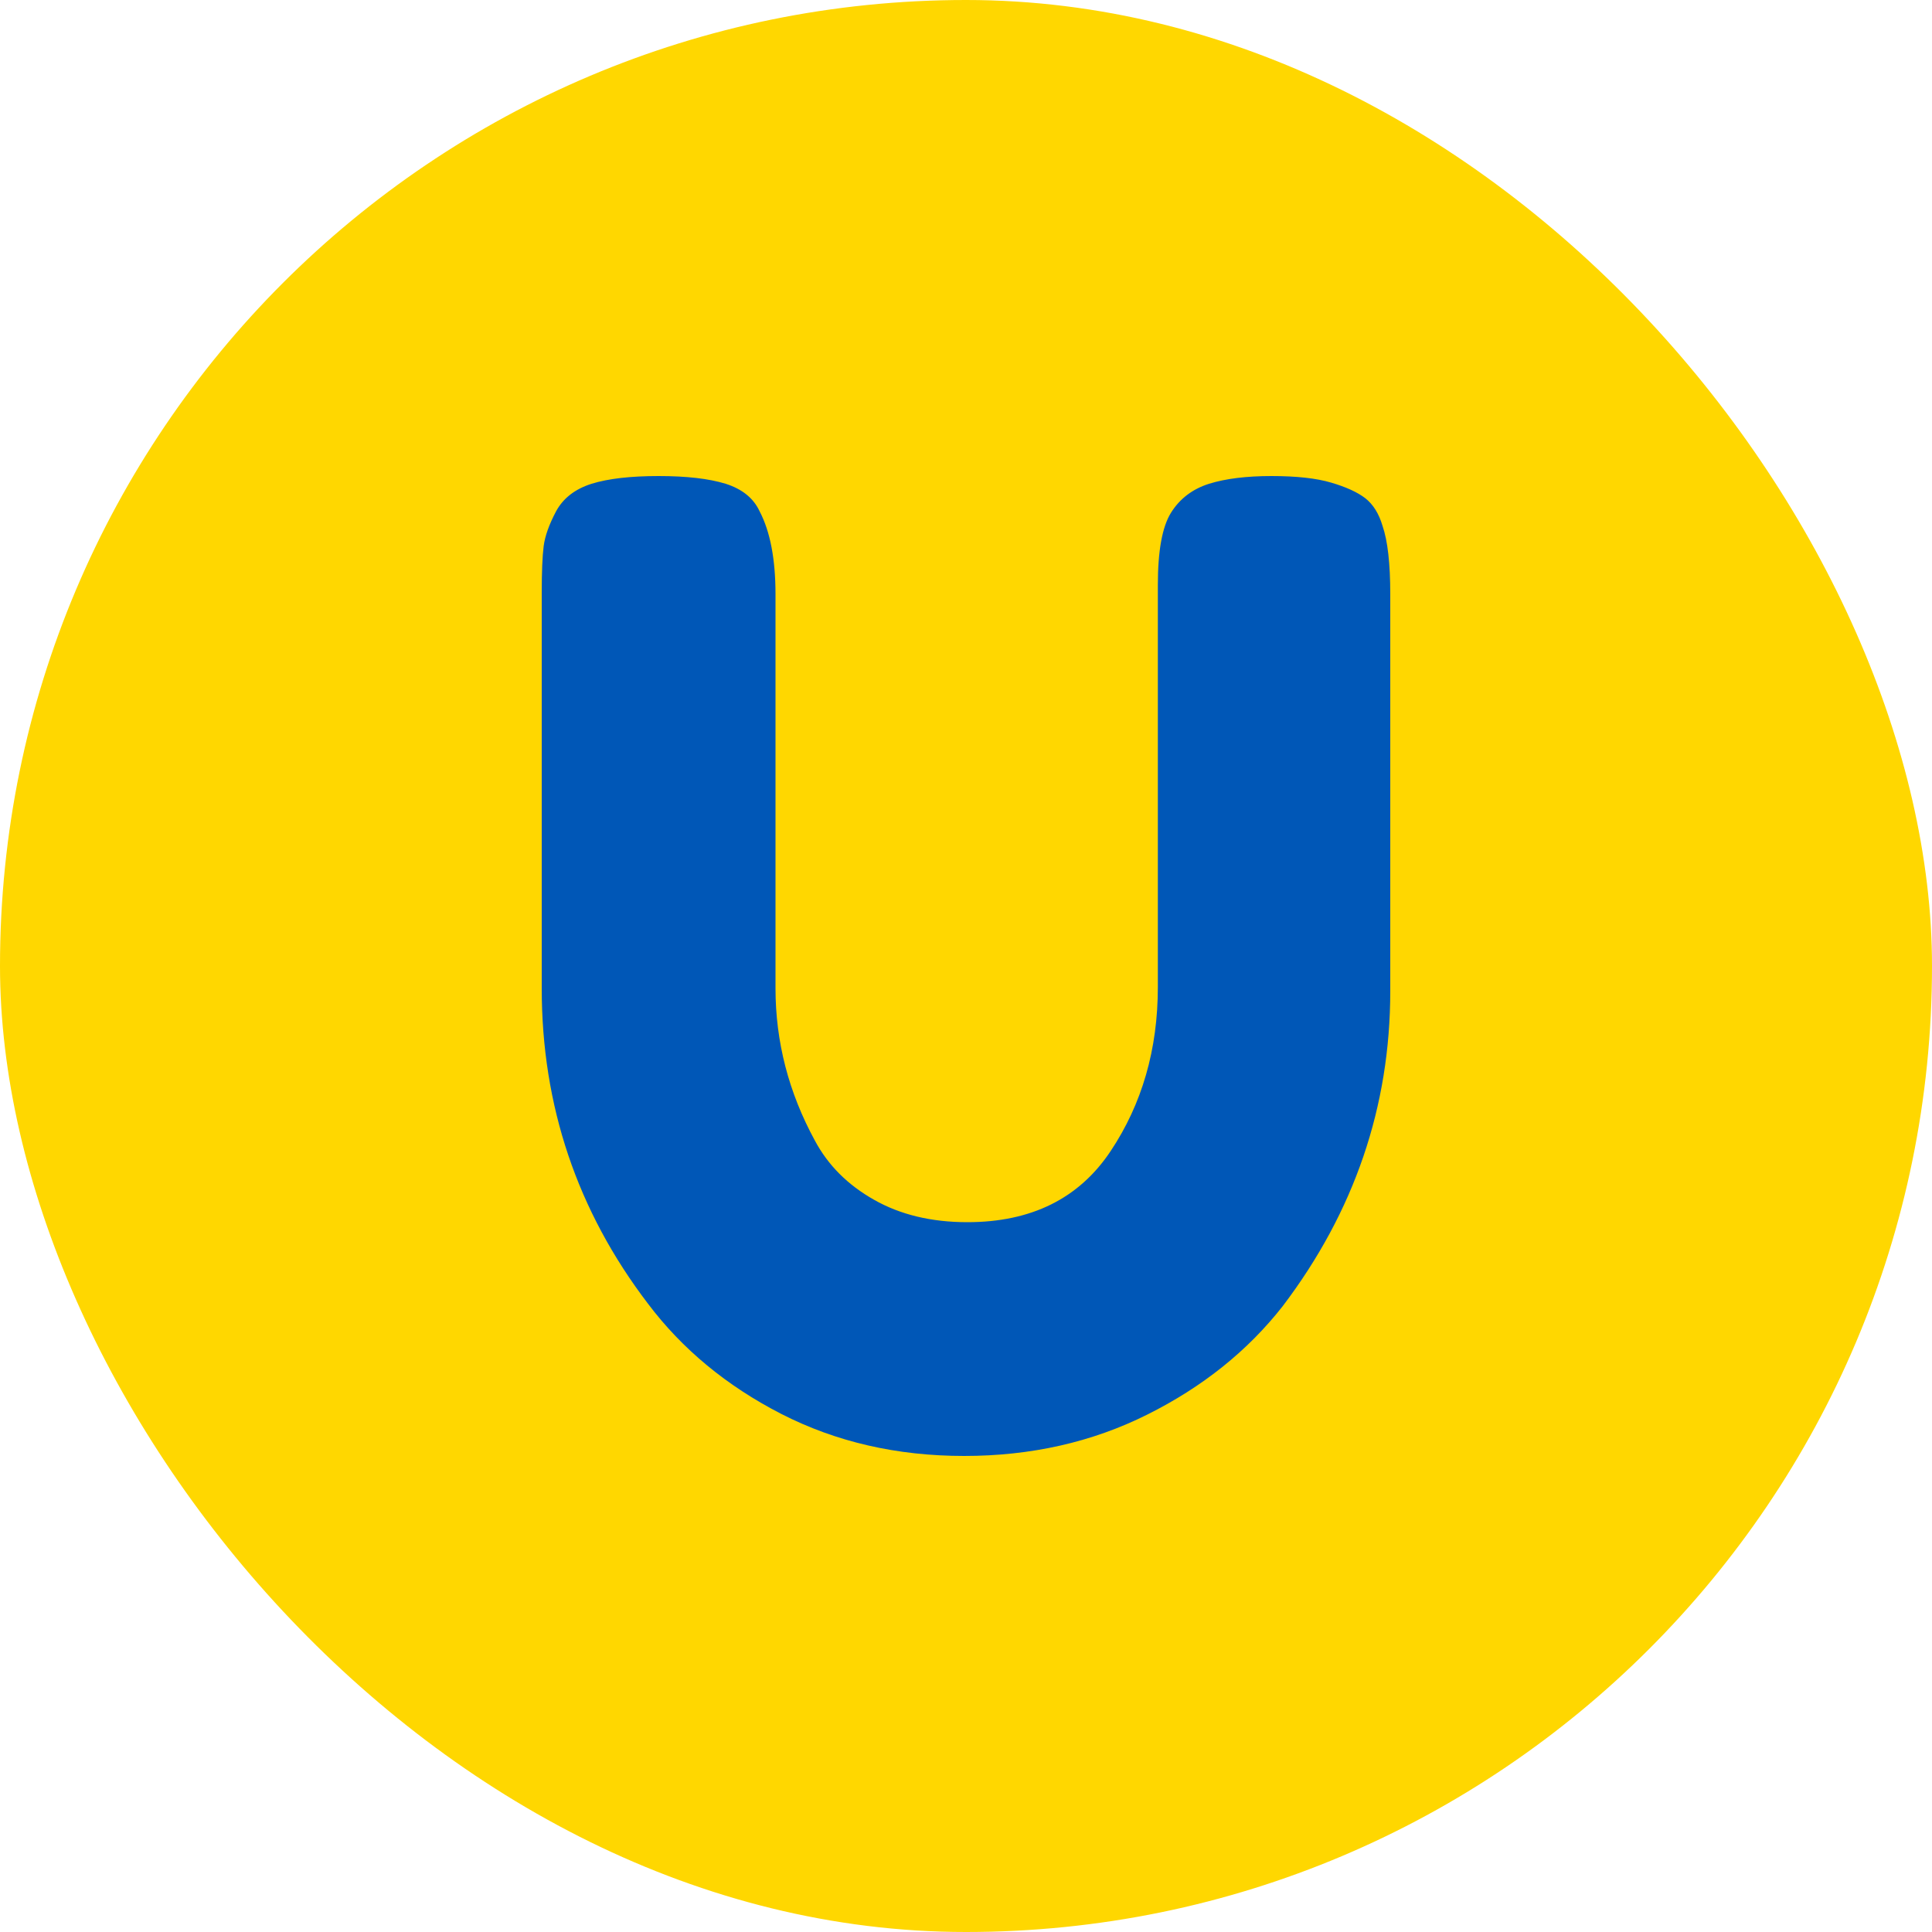
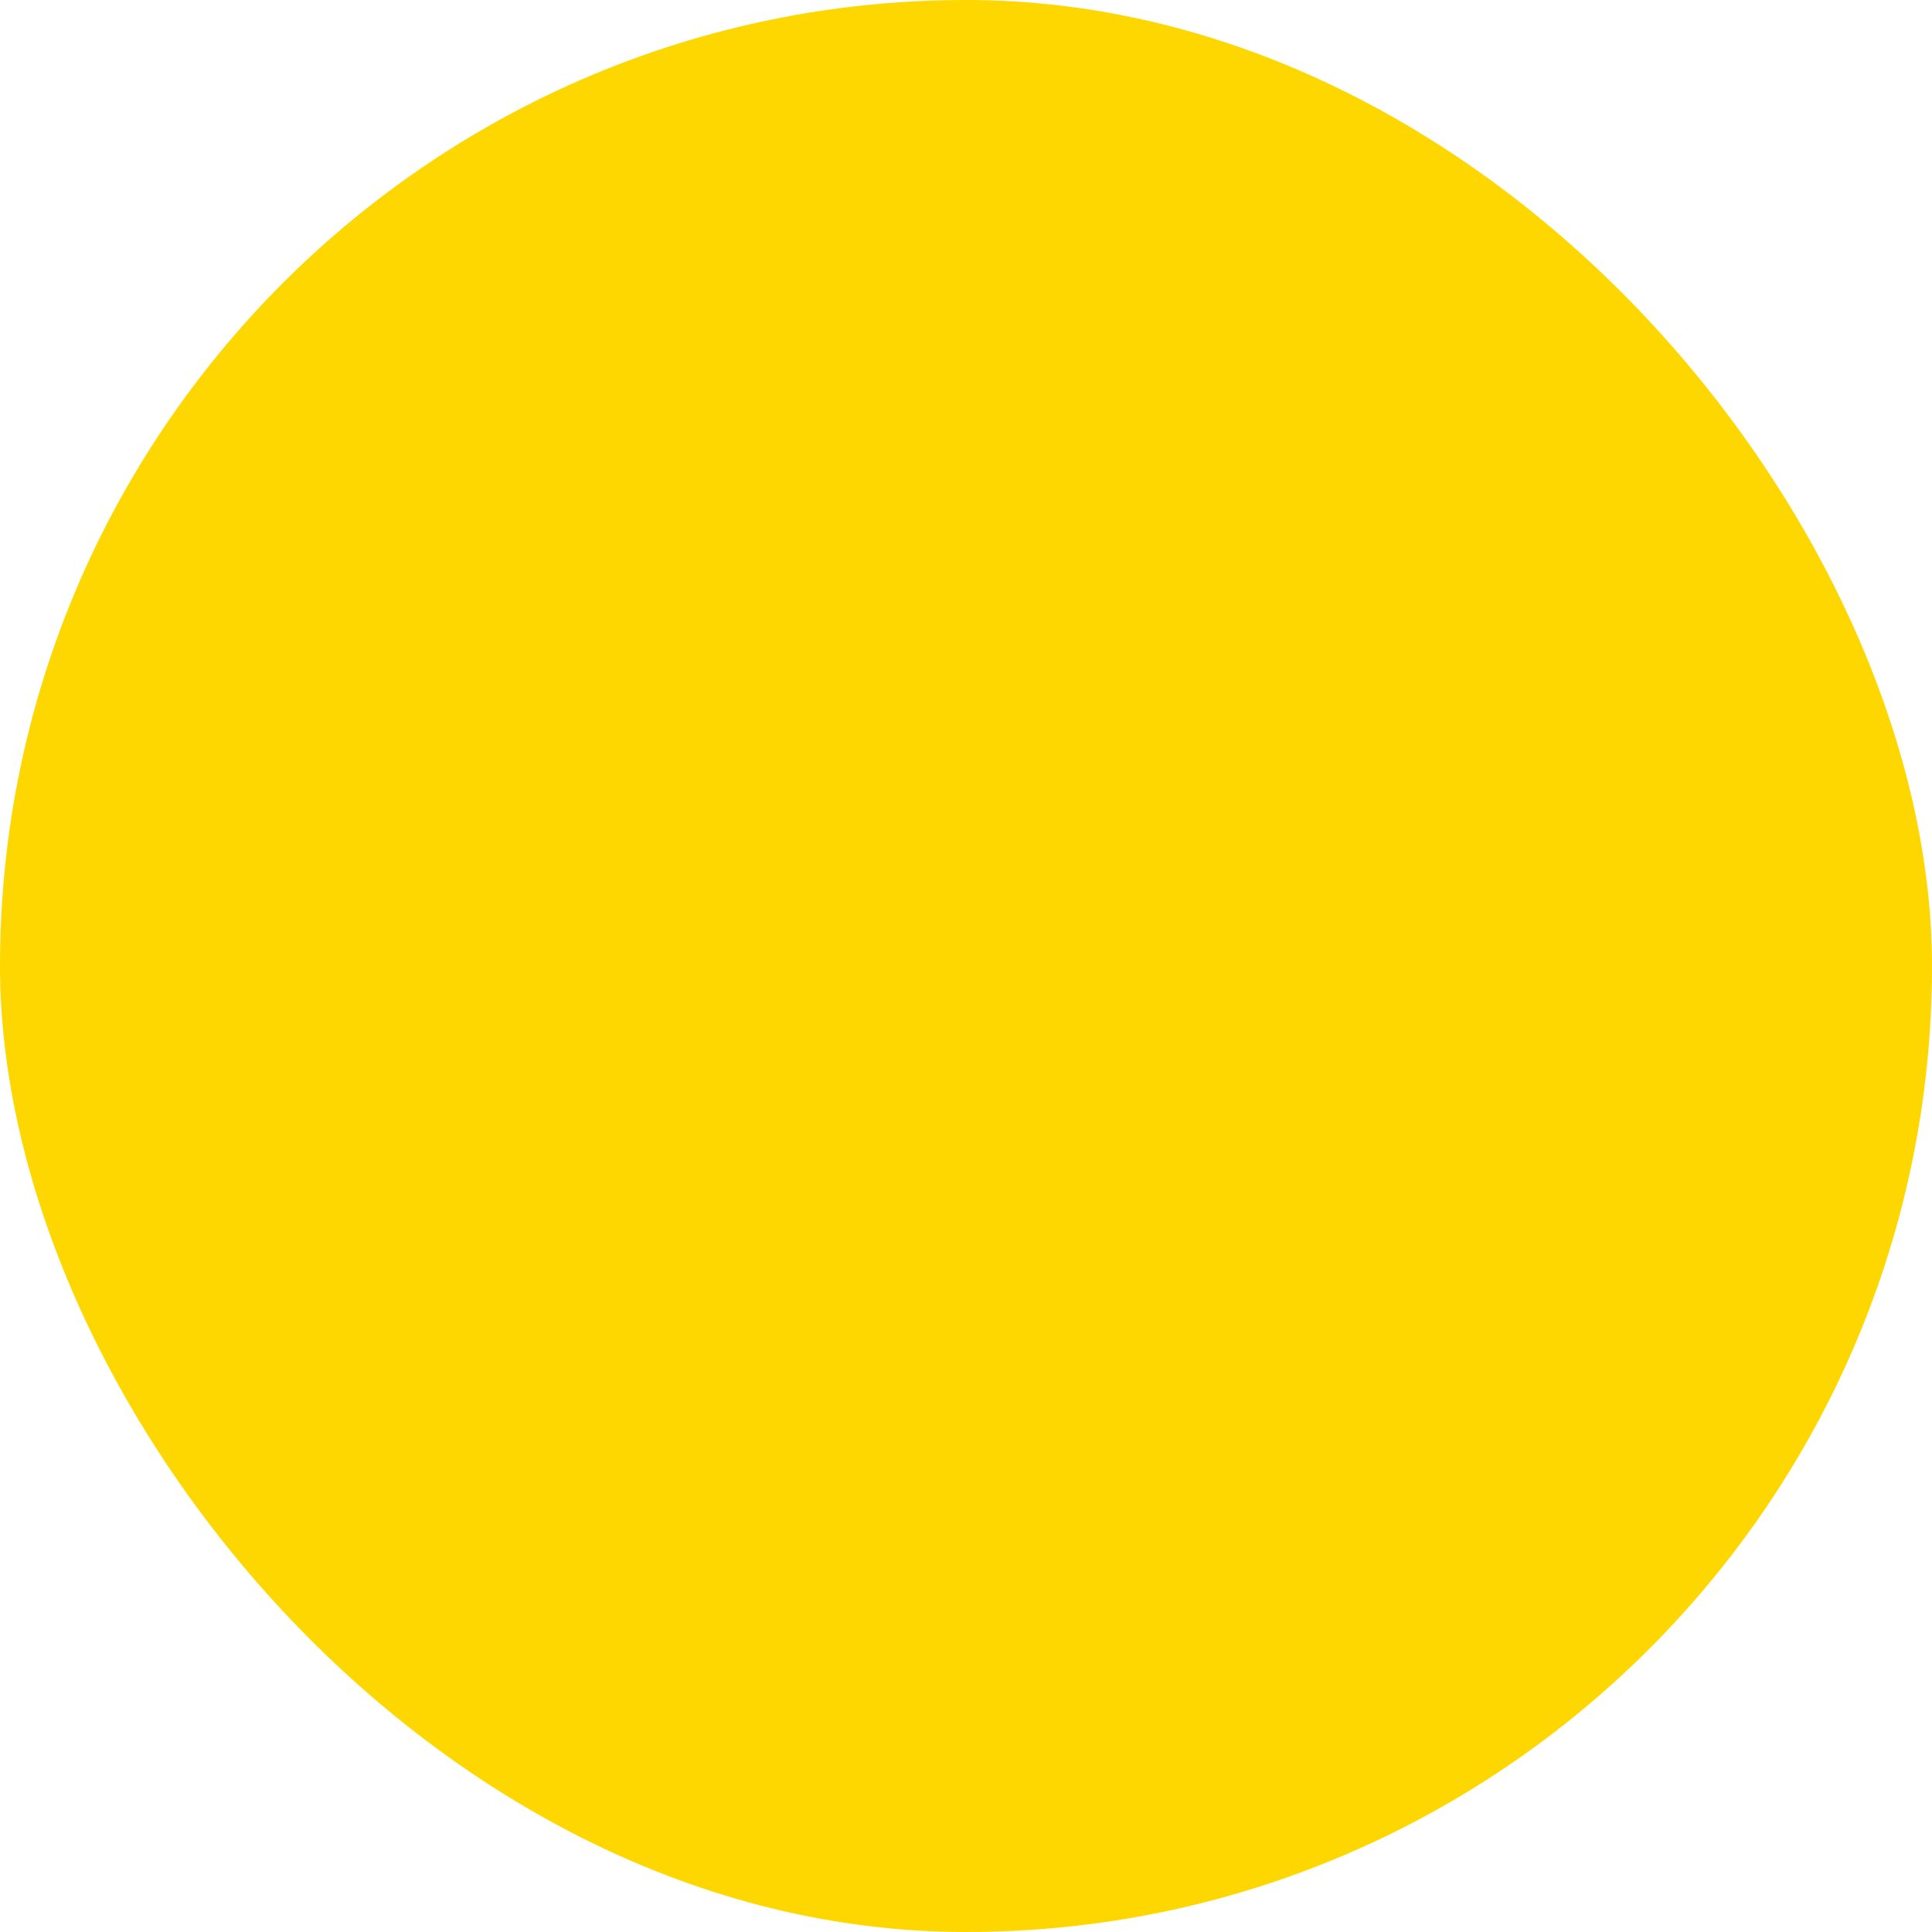
<svg xmlns="http://www.w3.org/2000/svg" width="256" height="256" viewBox="0 0 100 100">
  <rect width="100" height="100" rx="50" fill="#ffd700" />
-   <path d="M60.61 26.54Q61.29 25.45 62.58 25.04Q63.87 24.64 65.81 24.64Q67.75 24.64 68.90 24.98Q70.06 25.32 70.67 25.79Q71.28 26.27 71.56 27.22L71.56 27.22Q71.96 28.38 71.96 30.76L71.96 30.76L71.96 51.29Q71.96 60.27 66.39 67.61L66.39 67.61Q63.67 71.08 59.38 73.22Q55.10 75.36 49.90 75.36Q44.70 75.36 40.45 73.19Q36.20 71.01 33.54 67.48L33.54 67.48Q28.04 60.27 28.04 51.16L28.04 51.16L28.04 30.69Q28.04 29.06 28.14 28.27Q28.24 27.49 28.78 26.47Q29.33 25.45 30.62 25.04Q31.91 24.64 34.09 24.64Q36.26 24.64 37.56 25.04Q38.85 25.45 39.32 26.47L39.32 26.47Q40.14 28.04 40.14 30.76L40.14 30.76L40.14 51.16Q40.14 55.30 42.18 59.04L42.18 59.04Q43.20 60.95 45.24 62.10Q47.28 63.26 50.07 63.26L50.07 63.26Q55.03 63.26 57.48 59.59Q59.93 55.92 59.93 51.09L59.93 51.09L59.93 30.28Q59.93 27.63 60.61 26.54Z" fill="#0057b7" />
</svg>